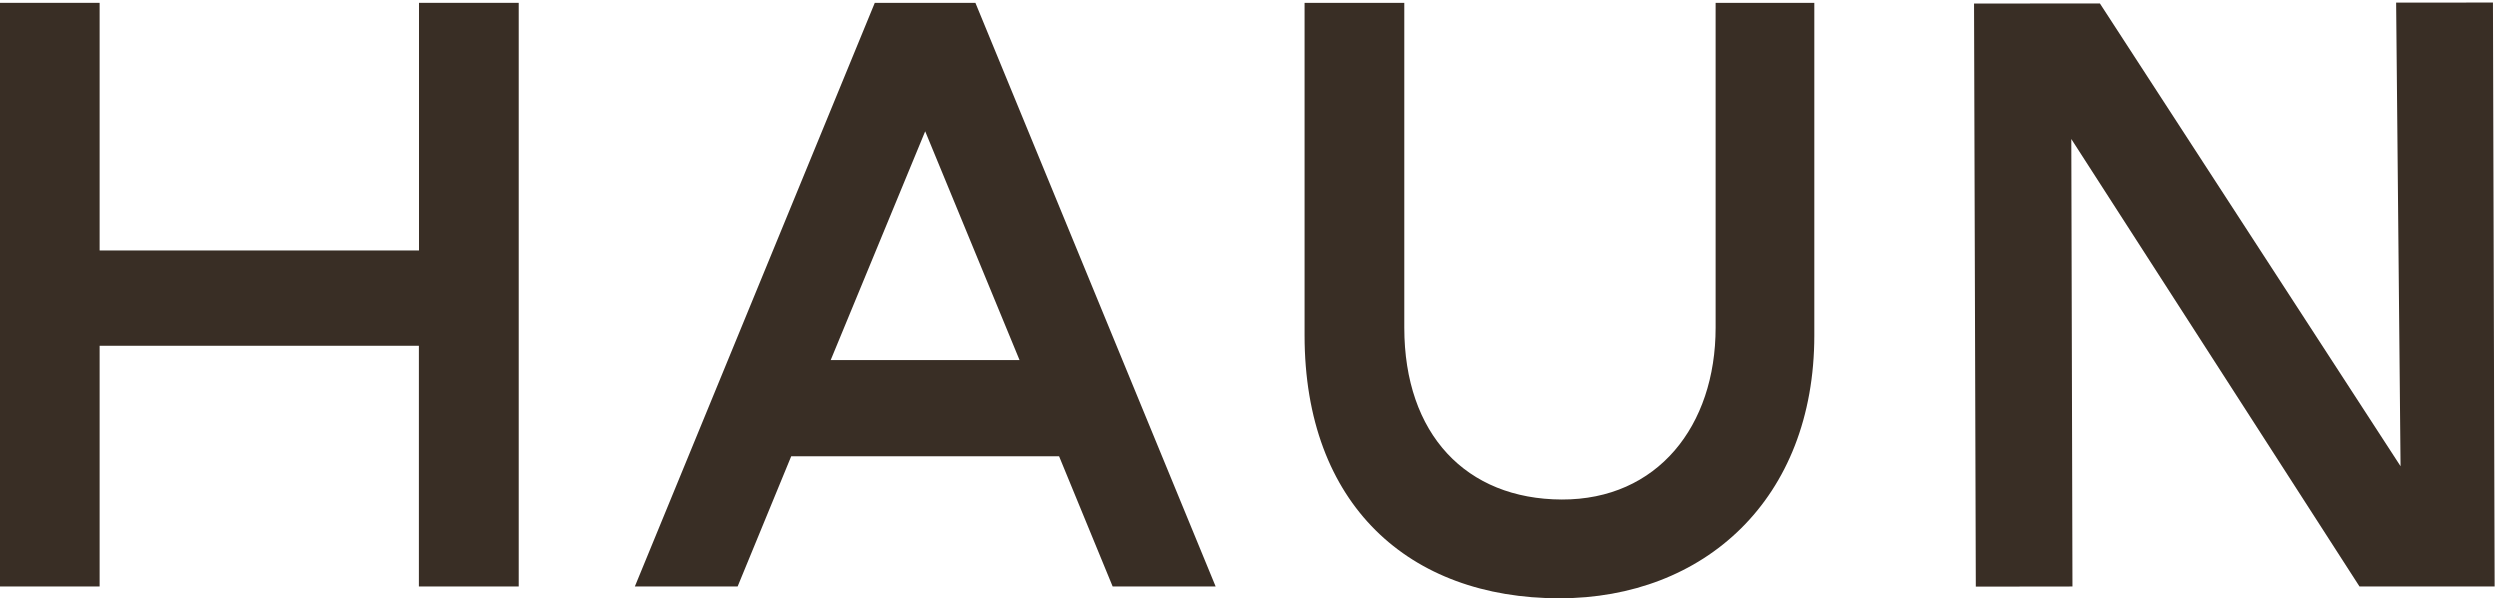
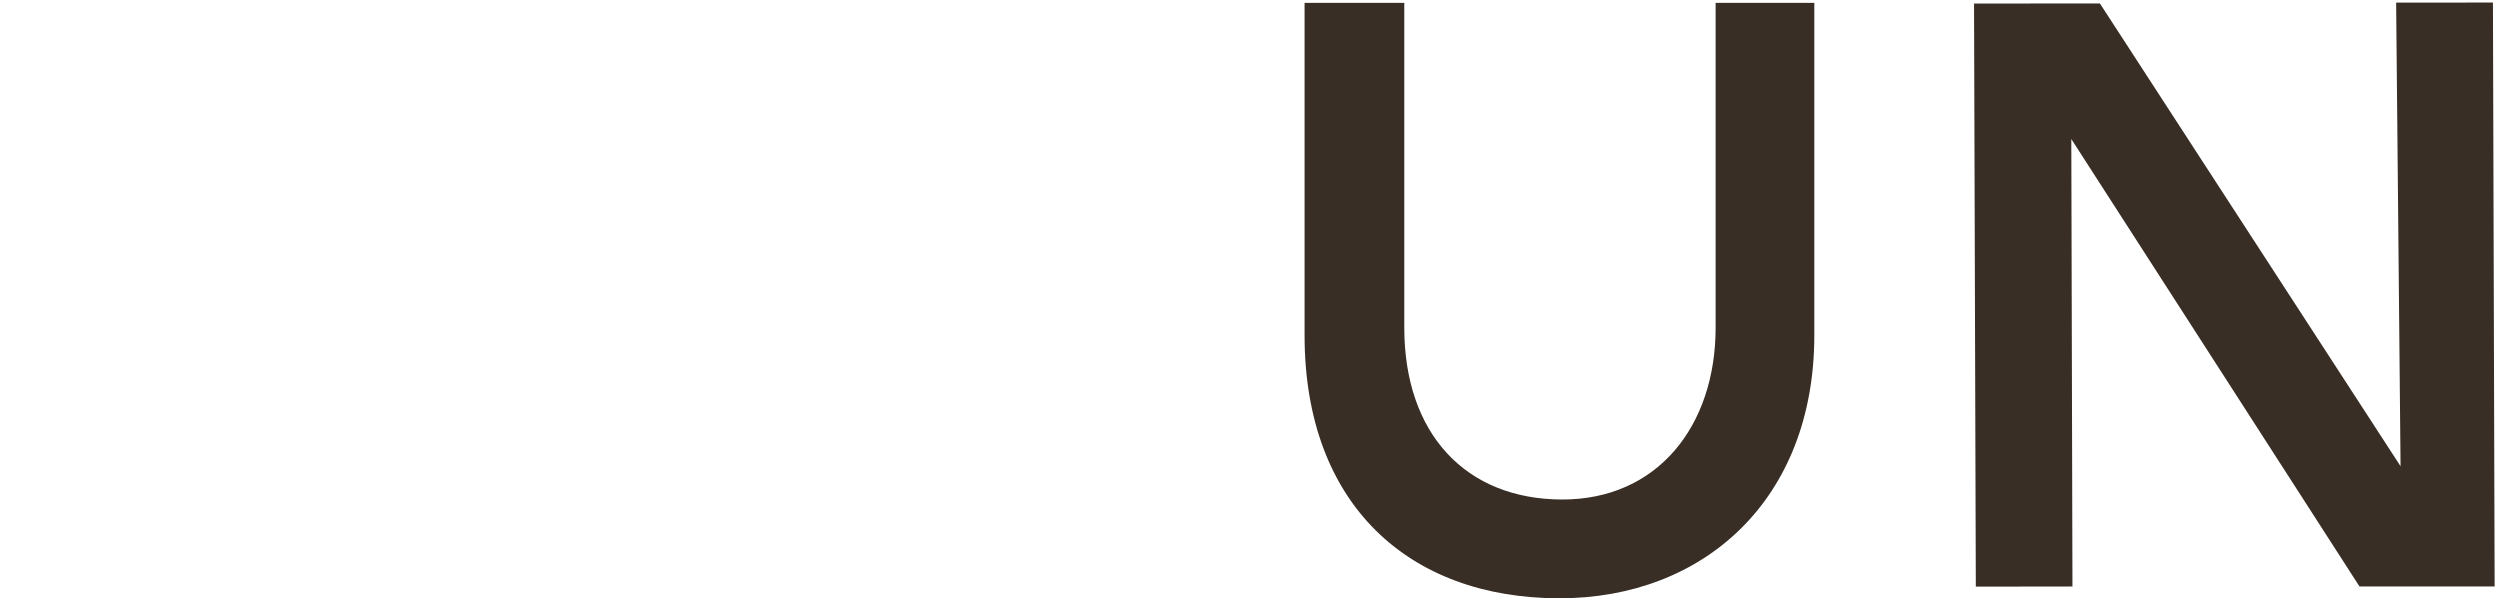
<svg xmlns="http://www.w3.org/2000/svg" width="117" height="28" viewBox="0 0 117 28" fill="none">
  <path d="M112.346 21.819L98.275 0.161L92.385 0.166L92.468 27.454L96.991 27.448L96.937 6.506L110.424 27.447H116.749L116.67 0.119L112.139 0.123L112.346 21.819Z" fill="#392E25" />
-   <path d="M19.609 11.722V0.133H24.276V27.447H19.604V16.182H4.662V27.447H0V0.133H4.662V11.722H19.609Z" fill="#392E25" />
-   <path fill-rule="evenodd" clip-rule="evenodd" d="M40.94 0.133H45.649L56.892 27.447H52.072L49.565 21.353H37.029L34.521 27.447H29.711L40.94 0.133ZM43.299 6.145L38.877 16.85H47.714L43.299 6.145Z" fill="#392E25" />
  <path d="M72.982 28C65.94 28 61.054 23.611 61.054 15.695V0.133H65.721V15.333C65.721 20.324 68.617 23.362 73.09 23.377C77.564 23.392 80.291 19.941 80.291 15.333V0.133H84.91V15.695C84.91 23.369 79.752 28 72.982 28Z" fill="#392E25" />
</svg>